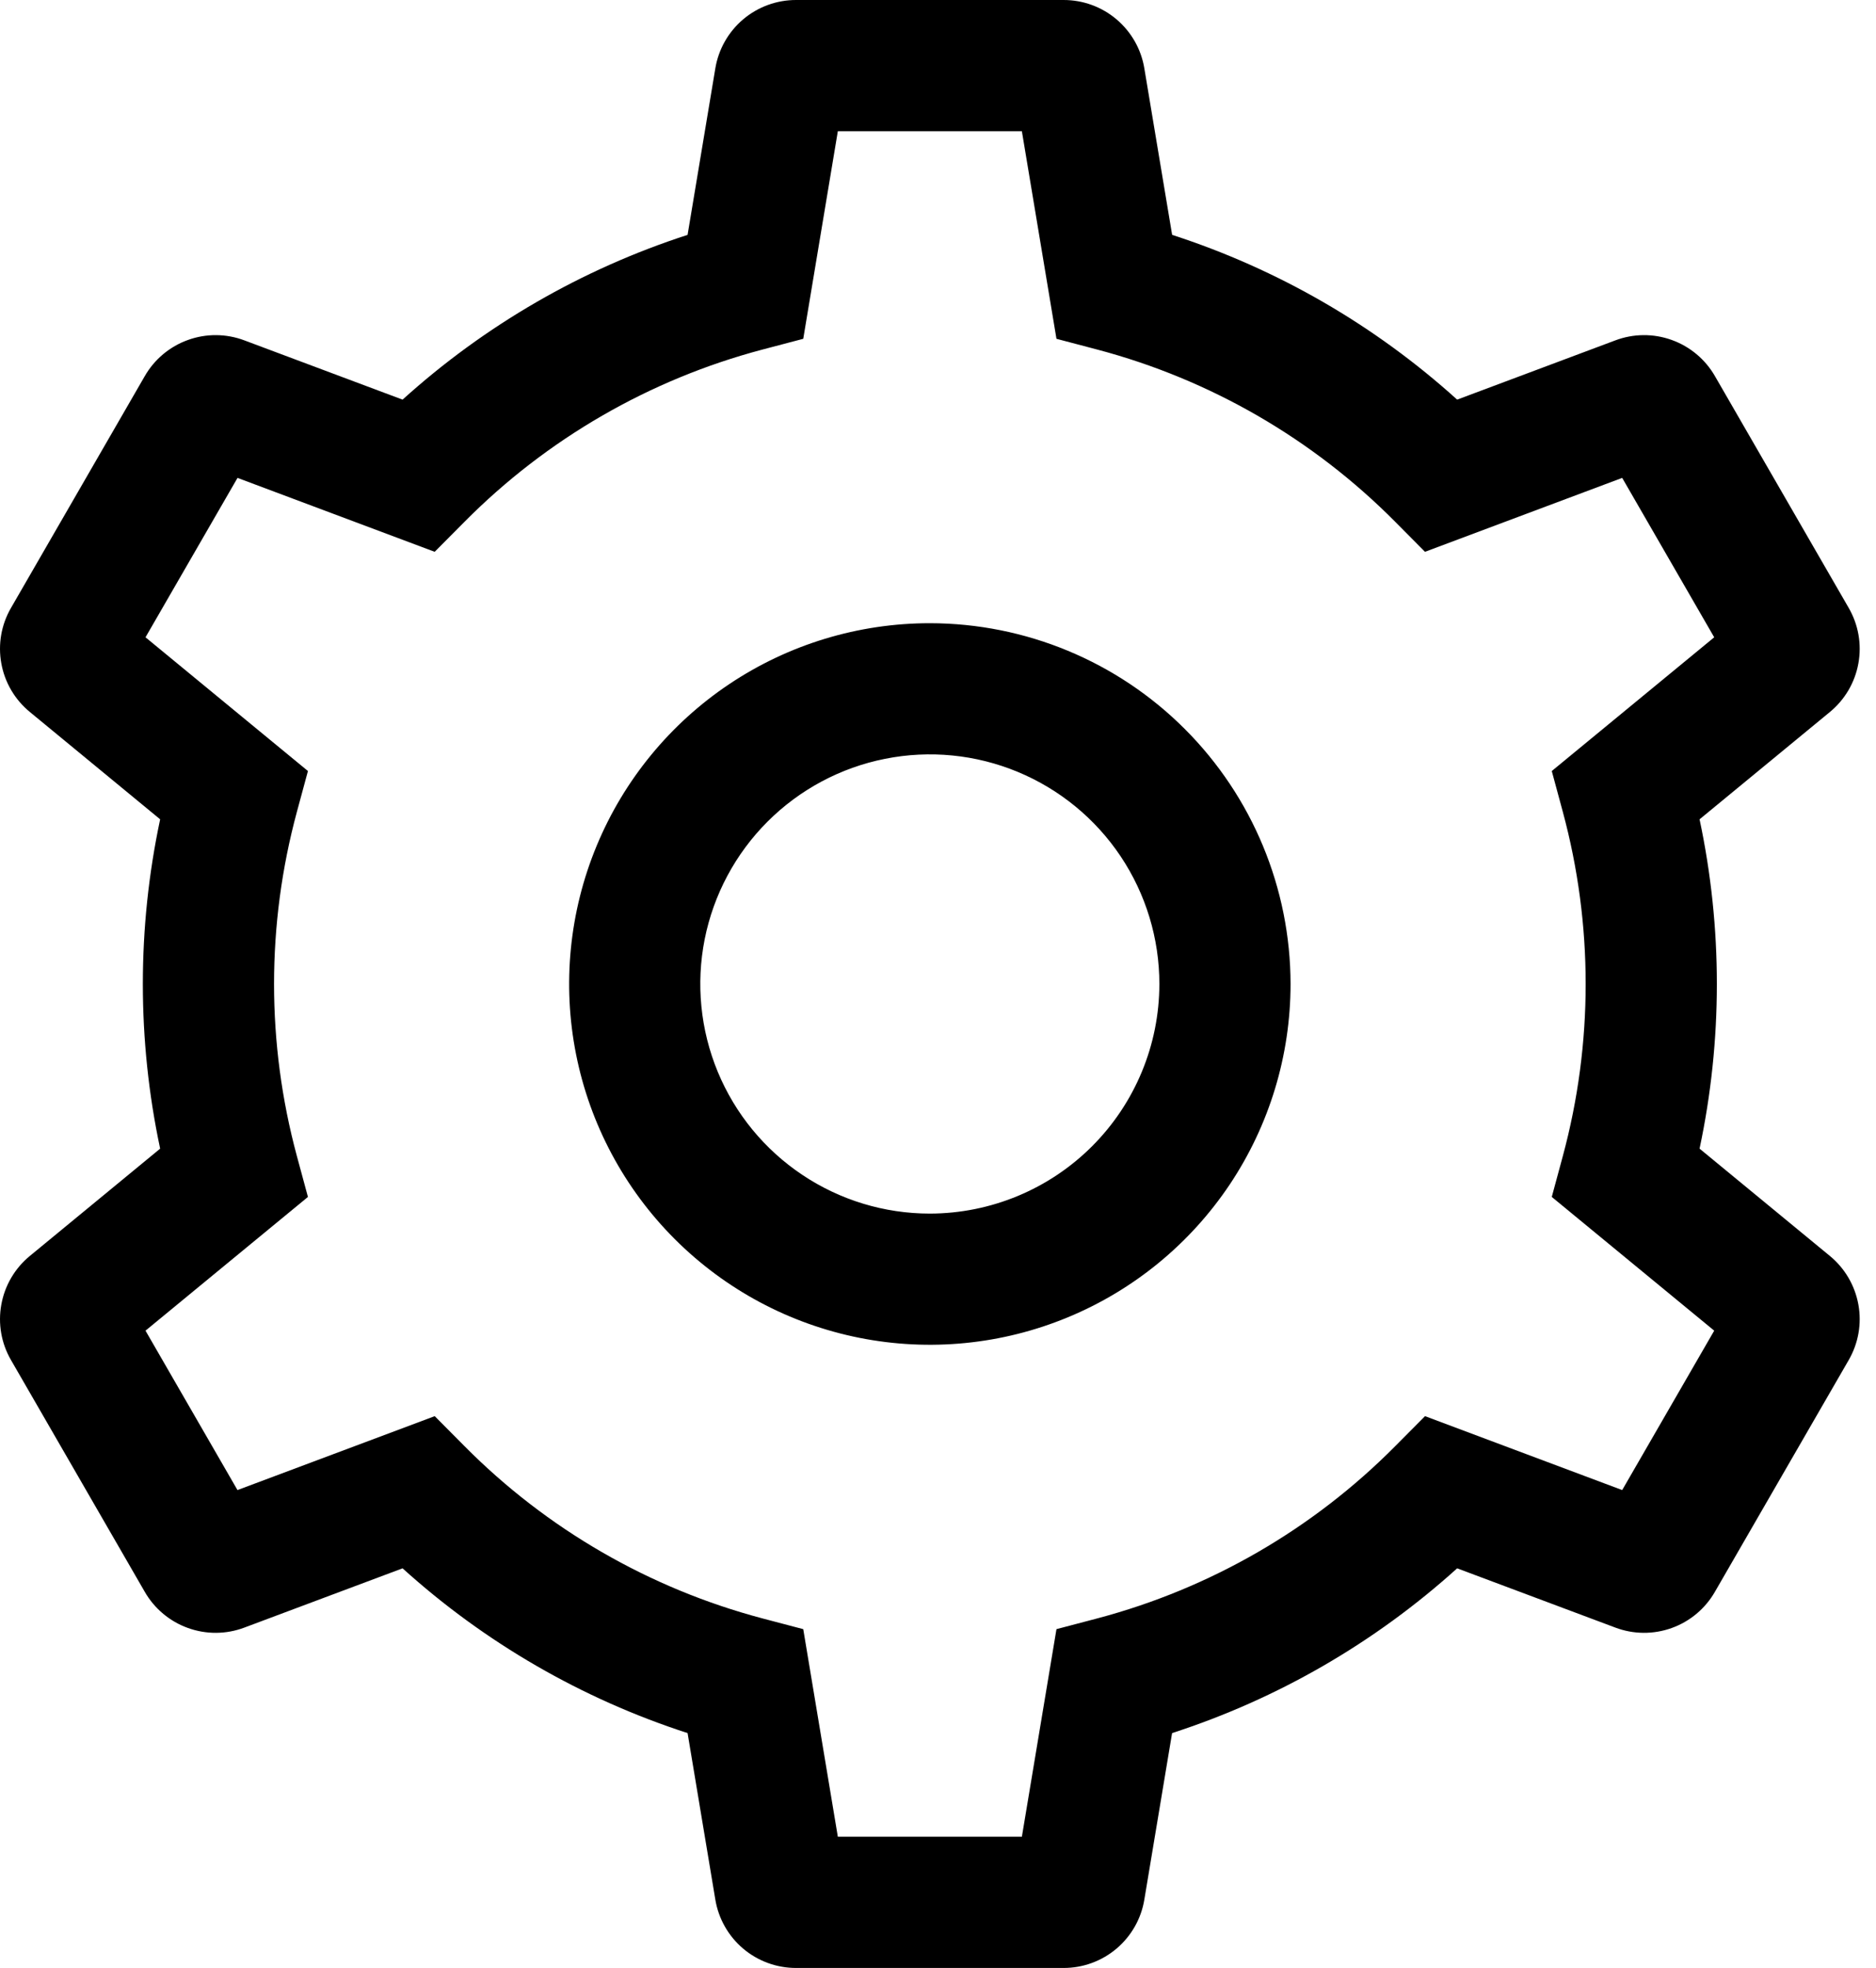
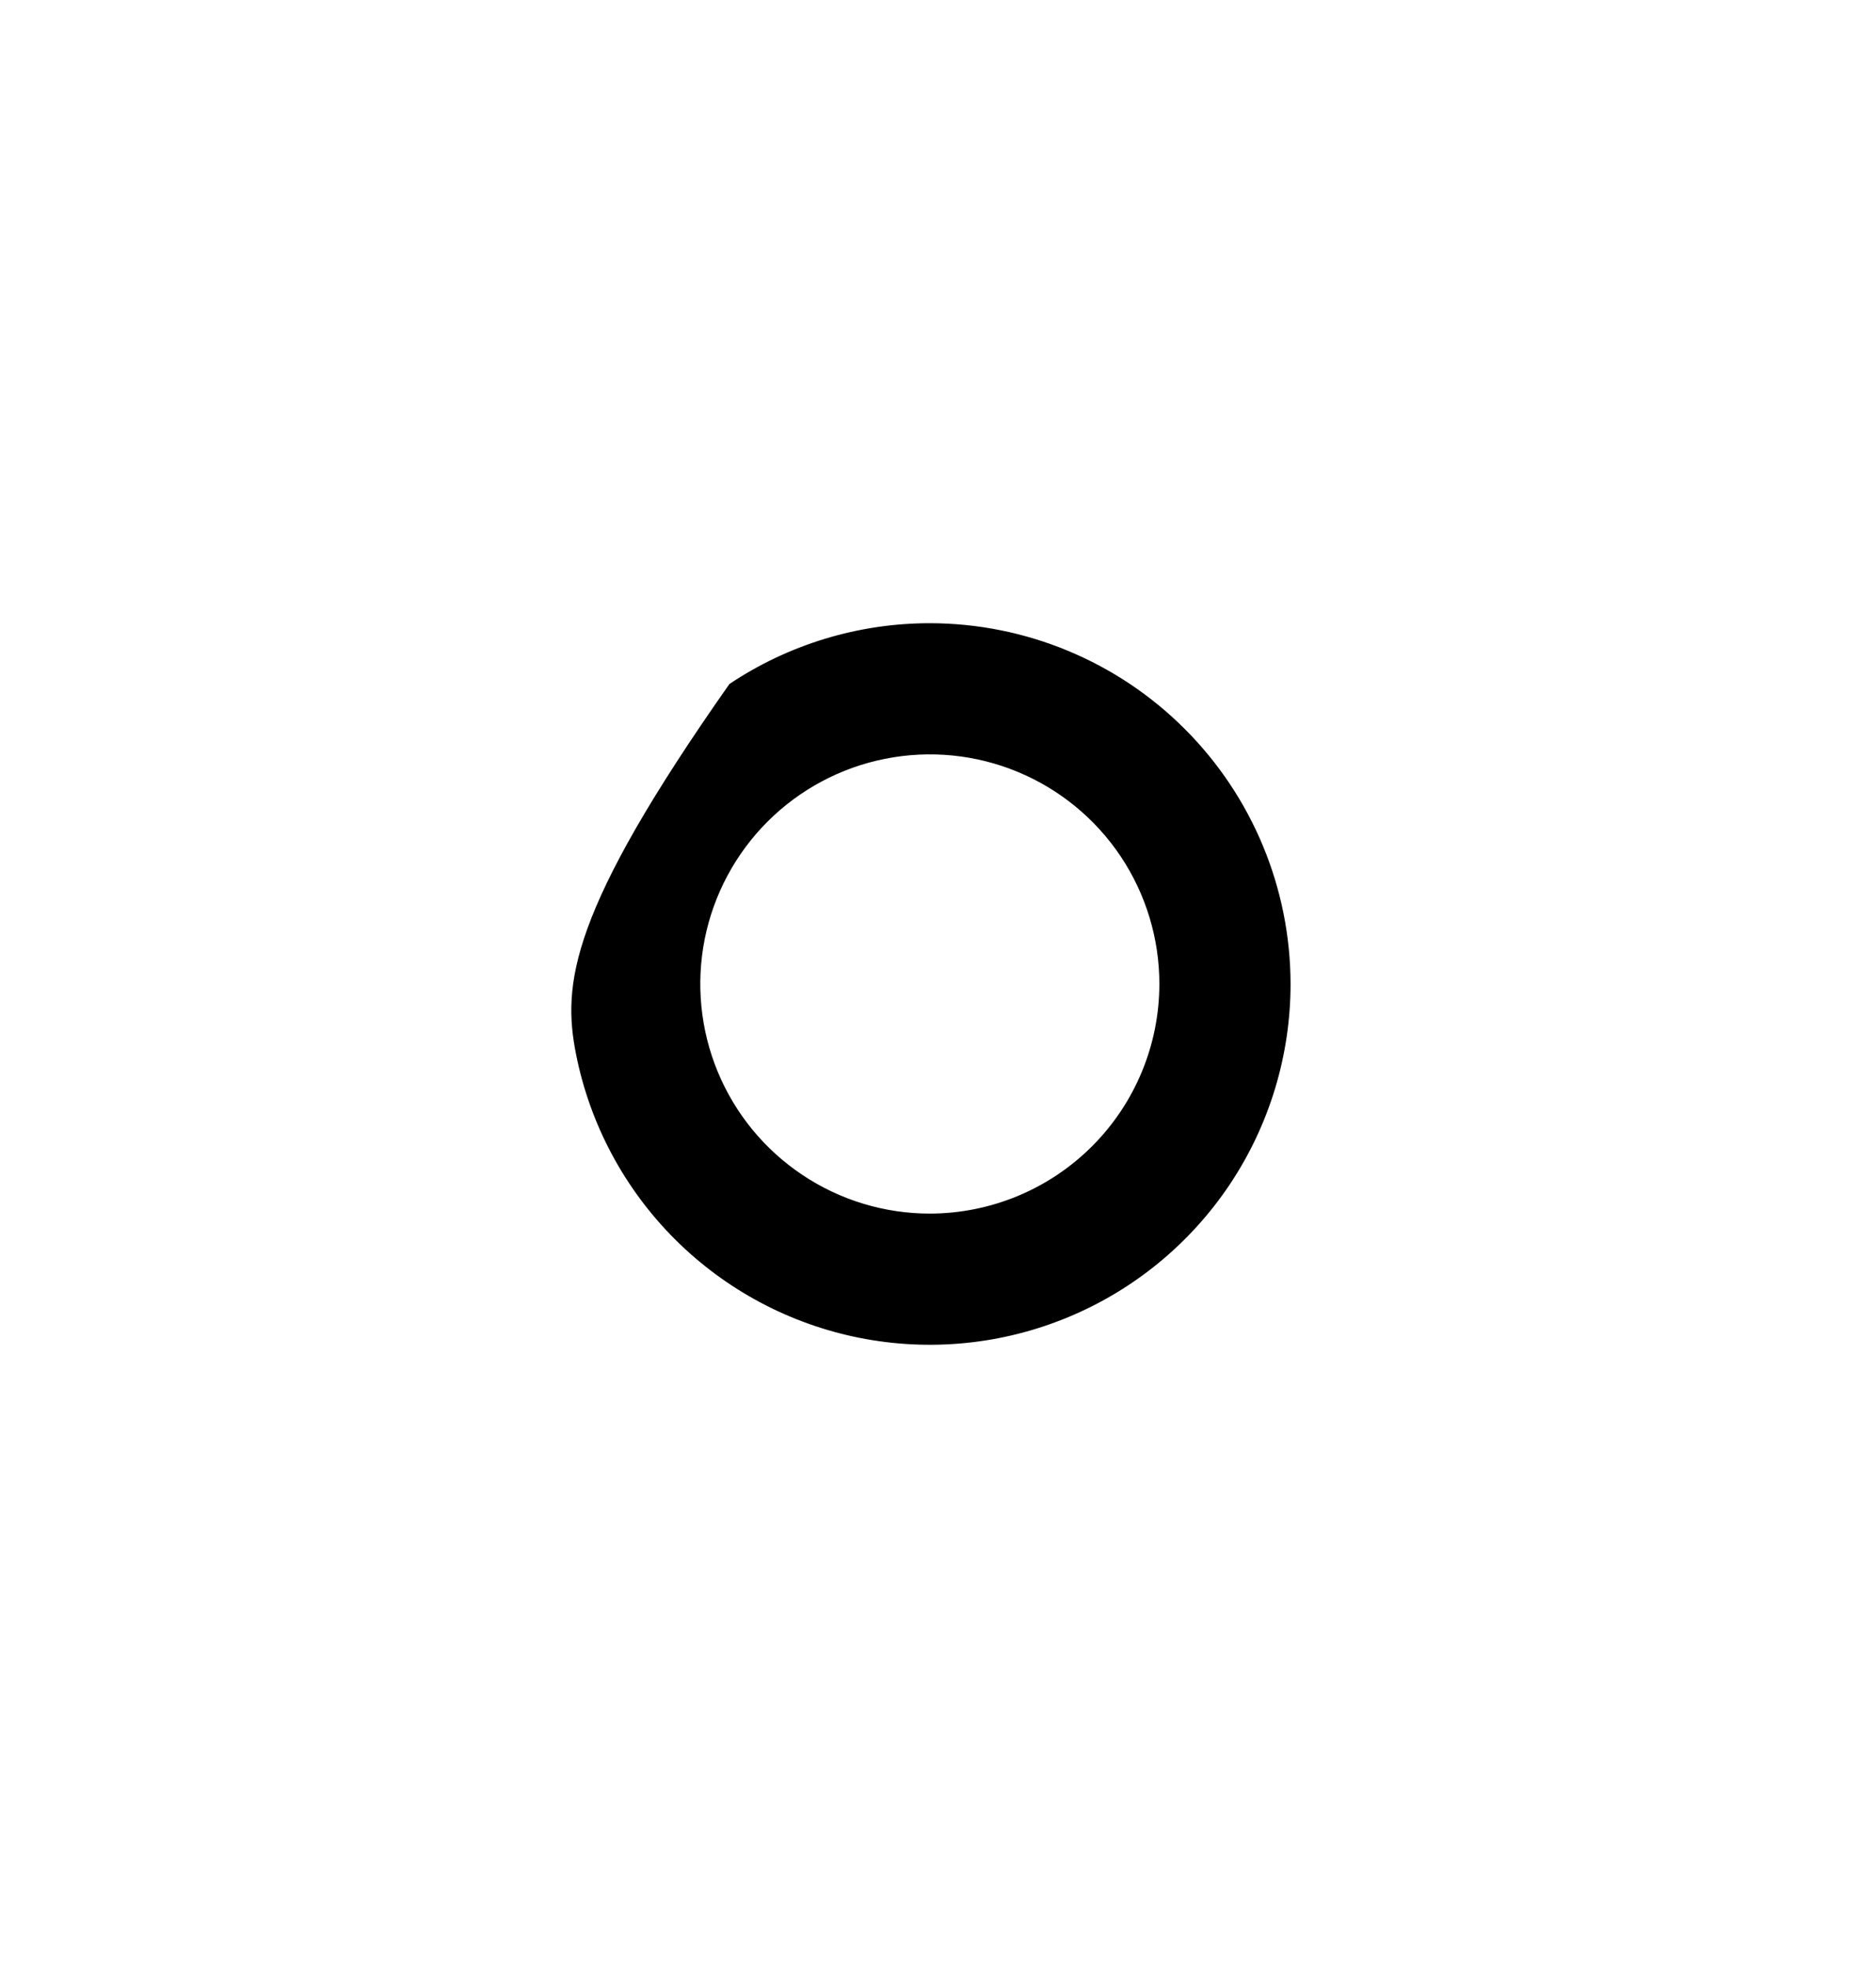
<svg xmlns="http://www.w3.org/2000/svg" width="41" height="43" viewBox="0 0 41 43" fill="none">
-   <path d="M20.322 13.617C18.762 13.617 17.238 14.079 15.942 14.945C14.646 15.812 13.635 17.043 13.039 18.483C12.442 19.924 12.286 21.509 12.59 23.038C12.894 24.567 13.645 25.972 14.747 27.074C15.85 28.177 17.255 28.928 18.784 29.232C20.313 29.536 21.898 29.38 23.338 28.783C24.779 28.187 26.01 27.176 26.877 25.88C27.743 24.583 28.205 23.059 28.205 21.5C28.203 19.41 27.371 17.406 25.893 15.928C24.416 14.45 22.412 13.619 20.322 13.617ZM20.322 26.517C19.329 26.517 18.36 26.223 17.535 25.671C16.71 25.12 16.067 24.337 15.687 23.42C15.307 22.503 15.208 21.494 15.401 20.521C15.595 19.548 16.073 18.654 16.774 17.953C17.476 17.251 18.37 16.773 19.343 16.58C20.316 16.386 21.325 16.485 22.241 16.865C23.158 17.245 23.942 17.888 24.493 18.713C25.044 19.538 25.338 20.508 25.338 21.5C25.337 22.83 24.808 24.105 23.867 25.046C22.927 25.986 21.652 26.515 20.322 26.517Z" fill="black" />
-   <path d="M39.99 27.441L37.144 25.098C37.648 22.726 37.648 20.274 37.144 17.902L39.99 15.559C40.318 15.29 40.54 14.913 40.615 14.495C40.691 14.078 40.615 13.647 40.402 13.28L37.481 8.22C37.27 7.852 36.934 7.571 36.535 7.428C36.135 7.284 35.698 7.288 35.301 7.438L31.846 8.732C30.047 7.106 27.924 5.879 25.617 5.132L25.01 1.497C24.942 1.078 24.726 0.698 24.402 0.423C24.079 0.149 23.668 -0.001 23.243 6.61604e-06H17.4C16.976 -0.001 16.565 0.149 16.241 0.423C15.917 0.698 15.702 1.078 15.633 1.497L15.027 5.132C12.72 5.879 10.597 7.106 8.798 8.732L5.343 7.438C4.946 7.288 4.508 7.284 4.109 7.428C3.709 7.571 3.374 7.852 3.163 8.22L0.242 13.28C0.028 13.647 -0.047 14.078 0.029 14.496C0.104 14.913 0.326 15.29 0.655 15.559L3.5 17.902C2.996 20.274 2.996 22.726 3.5 25.098L0.654 27.441C0.326 27.71 0.104 28.087 0.029 28.505C-0.047 28.922 0.028 29.353 0.242 29.72L3.163 34.78C3.374 35.148 3.71 35.429 4.109 35.572C4.509 35.716 4.946 35.712 5.343 35.562L8.798 34.268C10.597 35.894 12.72 37.121 15.027 37.868L15.633 41.503C15.702 41.922 15.917 42.302 16.241 42.577C16.565 42.851 16.976 43.001 17.4 43H23.243C23.668 43.001 24.078 42.851 24.402 42.577C24.726 42.302 24.942 41.922 25.01 41.503L25.616 37.868C27.923 37.121 30.046 35.894 31.846 34.268L35.301 35.562C35.698 35.712 36.135 35.716 36.535 35.572C36.934 35.429 37.269 35.148 37.48 34.78L40.402 29.72C40.615 29.353 40.691 28.922 40.615 28.505C40.539 28.087 40.318 27.71 39.99 27.441ZM35.453 32.558L31.144 30.943L30.491 31.6C28.696 33.41 26.45 34.708 23.985 35.361L23.089 35.597L22.333 40.133H18.311L17.555 35.597L16.659 35.361C14.195 34.708 11.949 33.41 10.153 31.6L9.501 30.943L5.19 32.558L3.18 29.075L6.73 26.153L6.488 25.259C5.823 22.797 5.823 20.203 6.488 17.741L6.73 16.847L3.18 13.925L5.191 10.442L9.5 12.057L10.153 11.4C11.949 9.59 14.194 8.292 16.659 7.639L17.555 7.403L18.311 2.867H22.333L23.089 7.403L23.985 7.639C26.449 8.292 28.695 9.59 30.491 11.4L31.143 12.057L35.453 10.442L37.464 13.925L33.914 16.847L34.156 17.741C34.821 20.203 34.821 22.797 34.156 25.259L33.914 26.153L37.464 29.075L35.453 32.558Z" fill="black" />
+   <path d="M20.322 13.617C18.762 13.617 17.238 14.079 15.942 14.945C12.442 19.924 12.286 21.509 12.59 23.038C12.894 24.567 13.645 25.972 14.747 27.074C15.85 28.177 17.255 28.928 18.784 29.232C20.313 29.536 21.898 29.38 23.338 28.783C24.779 28.187 26.01 27.176 26.877 25.88C27.743 24.583 28.205 23.059 28.205 21.5C28.203 19.41 27.371 17.406 25.893 15.928C24.416 14.45 22.412 13.619 20.322 13.617ZM20.322 26.517C19.329 26.517 18.36 26.223 17.535 25.671C16.71 25.12 16.067 24.337 15.687 23.42C15.307 22.503 15.208 21.494 15.401 20.521C15.595 19.548 16.073 18.654 16.774 17.953C17.476 17.251 18.37 16.773 19.343 16.58C20.316 16.386 21.325 16.485 22.241 16.865C23.158 17.245 23.942 17.888 24.493 18.713C25.044 19.538 25.338 20.508 25.338 21.5C25.337 22.83 24.808 24.105 23.867 25.046C22.927 25.986 21.652 26.515 20.322 26.517Z" fill="black" />
</svg>